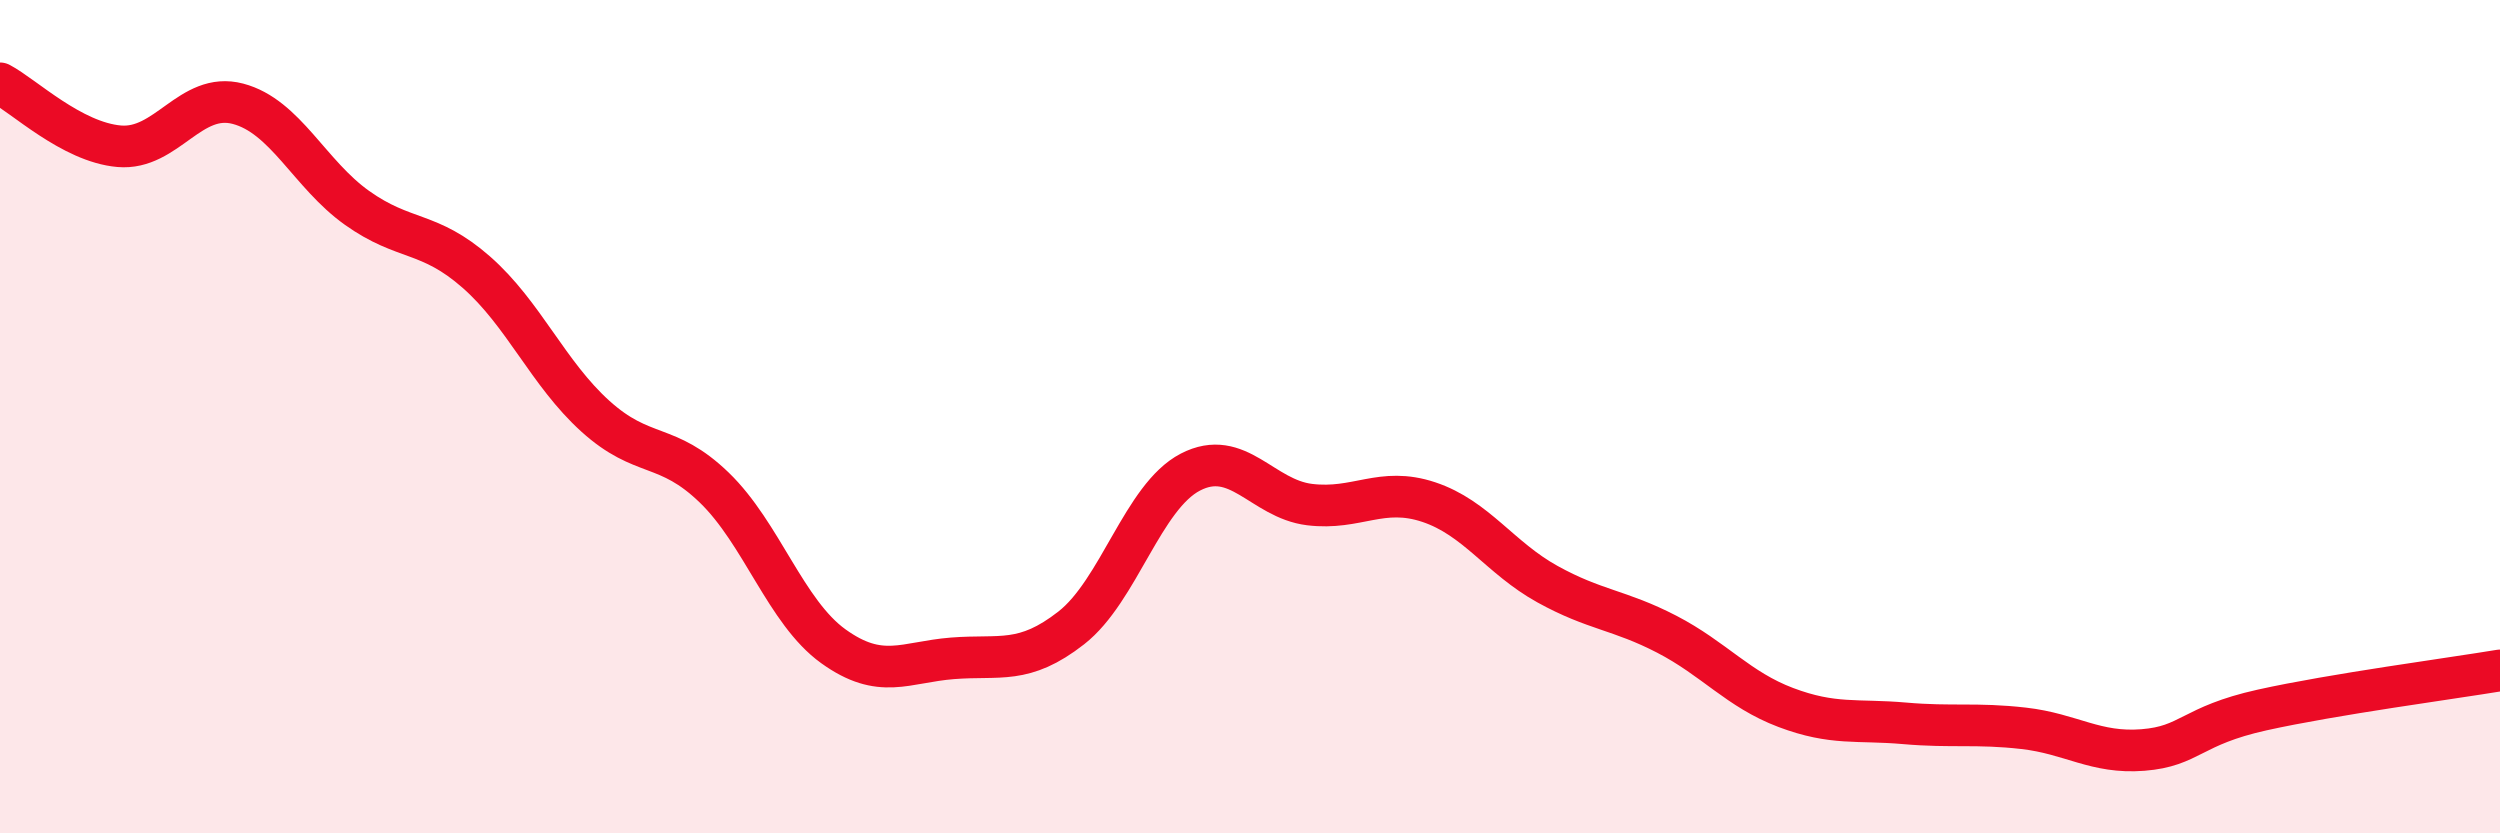
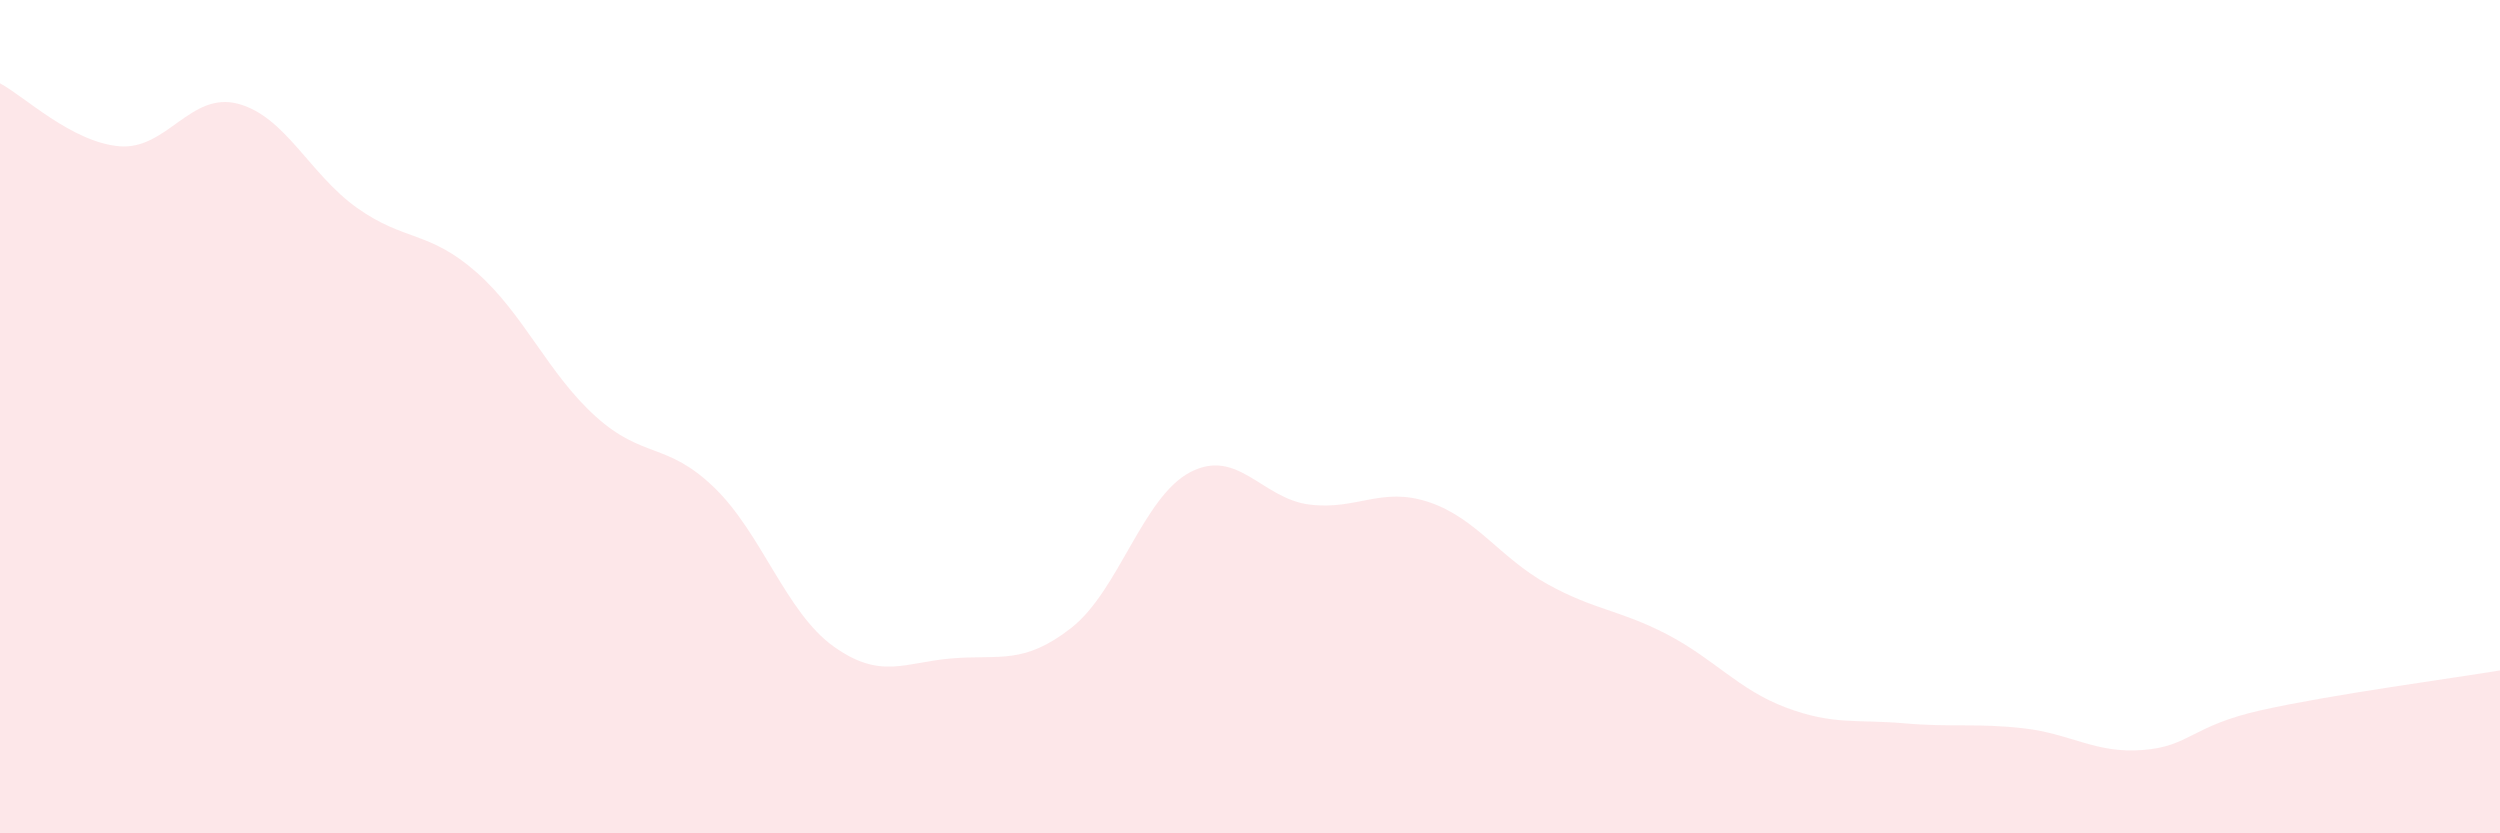
<svg xmlns="http://www.w3.org/2000/svg" width="60" height="20" viewBox="0 0 60 20">
  <path d="M 0,2 C 0.57,2.3 1.72,3.41 2.86,3.51 C 4,3.61 4.57,2.19 5.71,2.49 C 6.85,2.79 7.43,4.18 8.57,4.99 C 9.71,5.8 10.29,5.53 11.43,6.53 C 12.57,7.53 13.15,8.96 14.29,9.99 C 15.43,11.02 16,10.6 17.14,11.7 C 18.28,12.8 18.86,14.69 20,15.51 C 21.14,16.33 21.72,15.89 22.86,15.8 C 24,15.71 24.57,15.96 25.71,15.07 C 26.85,14.18 27.43,11.92 28.57,11.33 C 29.71,10.74 30.29,11.97 31.43,12.11 C 32.57,12.25 33.15,11.67 34.29,12.05 C 35.43,12.43 36,13.39 37.14,14.02 C 38.28,14.65 38.86,14.63 40,15.22 C 41.14,15.81 41.72,16.55 42.86,16.98 C 44,17.41 44.57,17.26 45.71,17.36 C 46.85,17.46 47.43,17.35 48.57,17.48 C 49.71,17.61 50.29,18.09 51.43,18 C 52.57,17.91 52.58,17.42 54.29,17.04 C 56,16.66 58.86,16.28 60,16.09L60 20L0 20Z" fill="#EB0A25" opacity="0.1" stroke-linecap="round" stroke-linejoin="round" />
-   <path d="M 0,2 C 0.57,2.3 1.72,3.41 2.86,3.51 C 4,3.61 4.57,2.19 5.71,2.49 C 6.85,2.79 7.43,4.18 8.57,4.99 C 9.71,5.8 10.29,5.53 11.43,6.53 C 12.57,7.53 13.15,8.96 14.29,9.99 C 15.43,11.02 16,10.6 17.14,11.7 C 18.28,12.8 18.86,14.69 20,15.51 C 21.14,16.33 21.72,15.89 22.86,15.8 C 24,15.71 24.57,15.96 25.71,15.07 C 26.85,14.18 27.43,11.92 28.57,11.33 C 29.71,10.74 30.29,11.97 31.43,12.11 C 32.57,12.25 33.15,11.67 34.29,12.05 C 35.43,12.43 36,13.39 37.14,14.02 C 38.28,14.65 38.86,14.63 40,15.22 C 41.14,15.81 41.72,16.55 42.86,16.98 C 44,17.41 44.57,17.26 45.71,17.36 C 46.85,17.46 47.43,17.35 48.57,17.48 C 49.71,17.61 50.29,18.09 51.43,18 C 52.57,17.91 52.58,17.42 54.29,17.04 C 56,16.66 58.86,16.28 60,16.09" stroke="#EB0A25" stroke-width="1" fill="none" stroke-linecap="round" stroke-linejoin="round" />
</svg>